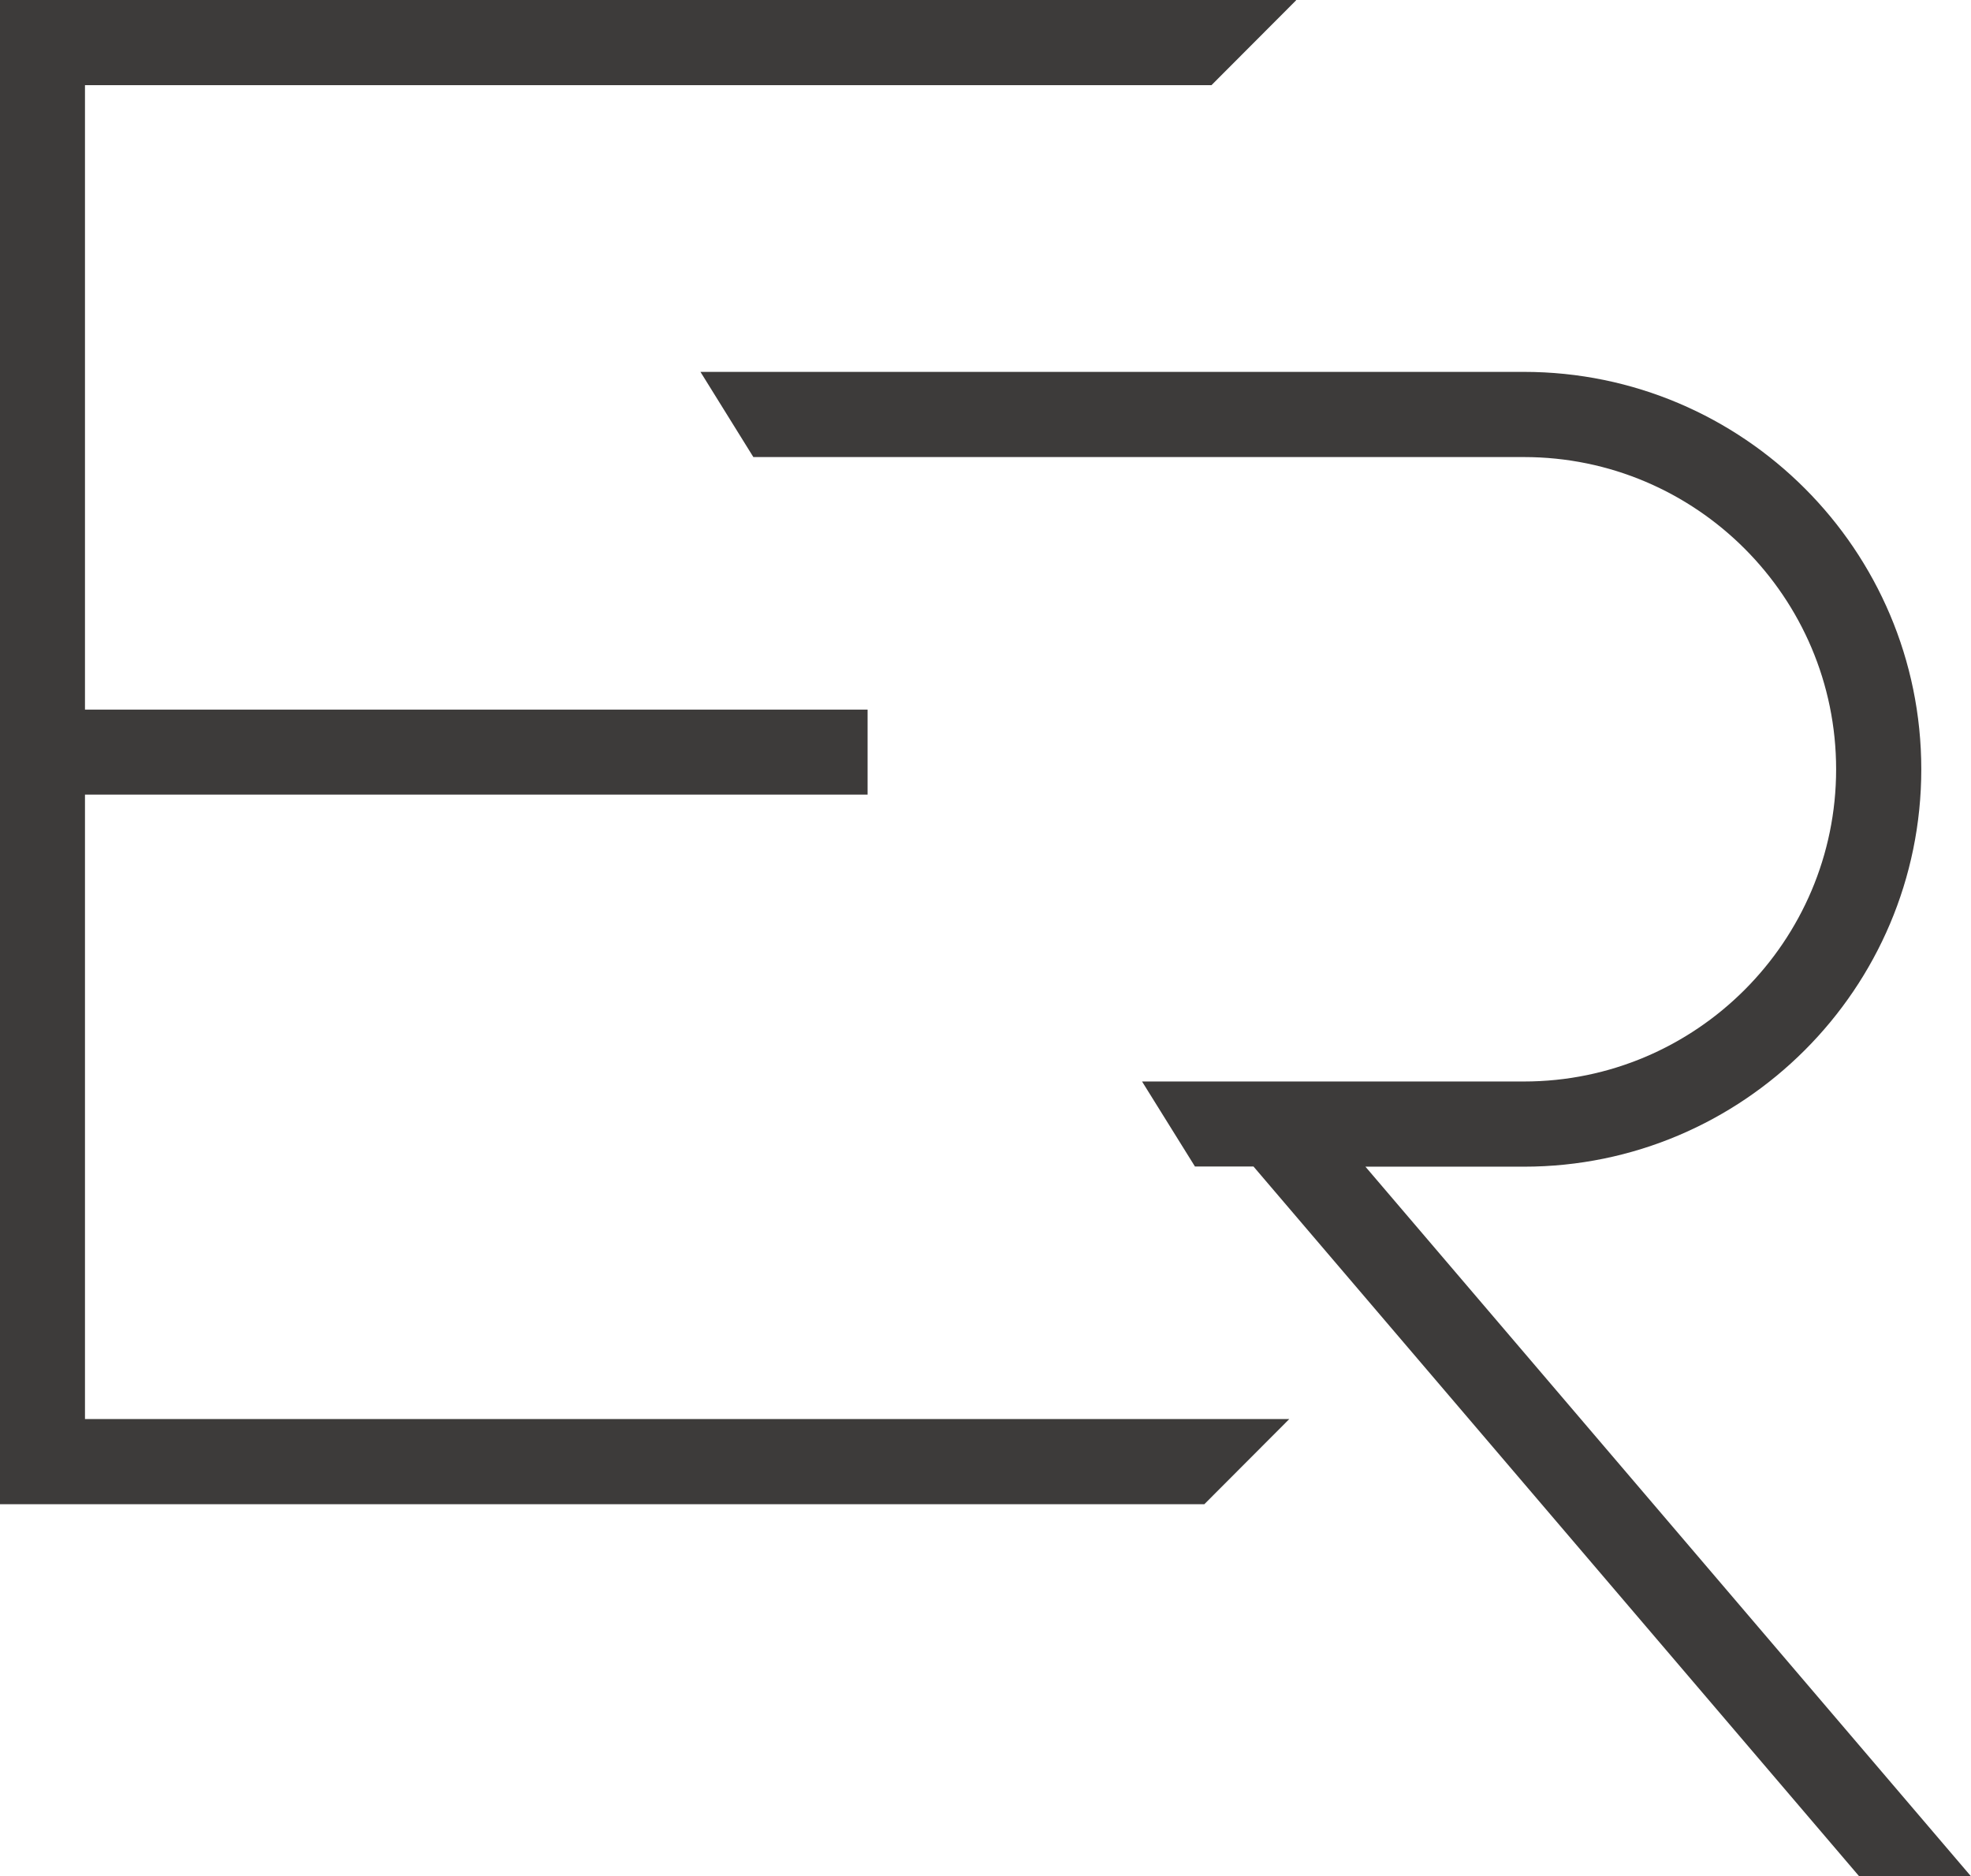
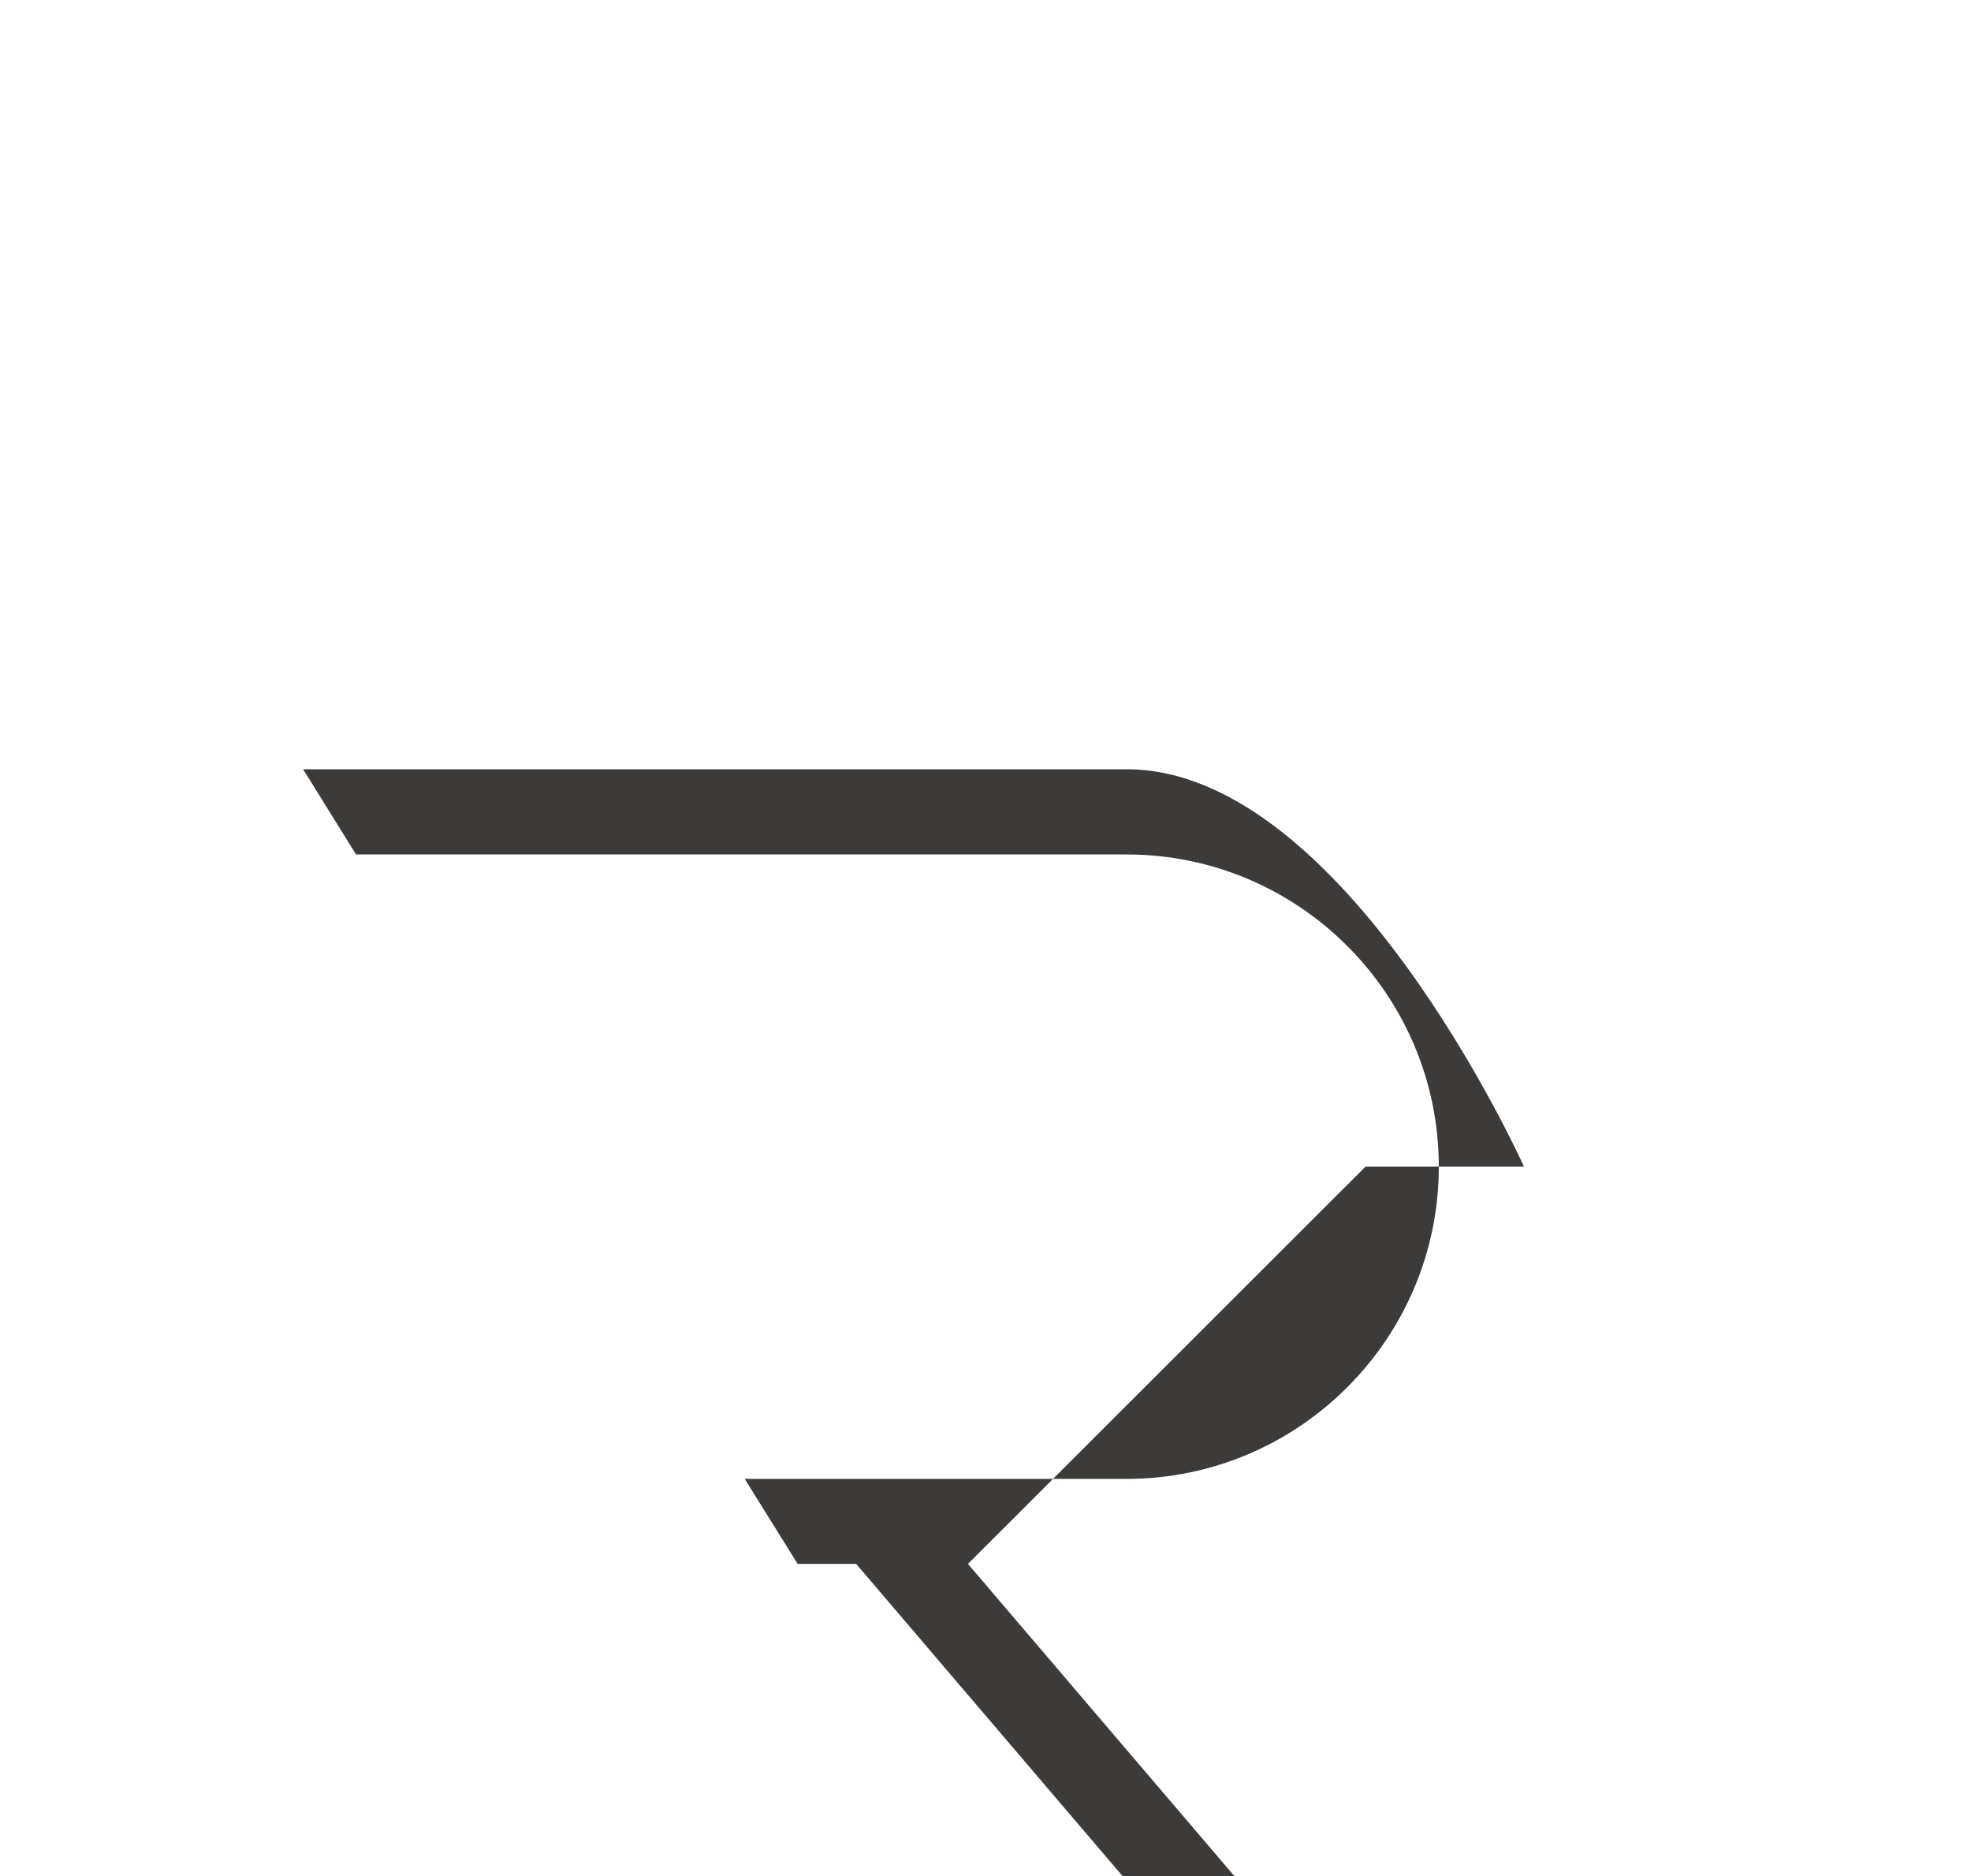
<svg xmlns="http://www.w3.org/2000/svg" id="LOGO" viewBox="0 0 105.07 100">
  <defs>
    <style>      .cls-1 {        fill: #3d3b3a;        stroke-width: 0px;      }    </style>
  </defs>
-   <path class="cls-1" d="M72.79,62.18h8.45c11.68,0,21.18-9.5,21.18-21.18s-9.5-21.18-21.18-21.18h-43.9l2.82,4.54h41.08c9.18,0,16.64,7.47,16.64,16.64s-7.47,16.64-16.64,16.64h-20.36l2.82,4.53h3.12l32.28,37.82h5.96l-32.28-37.82Z" />
-   <polygon class="cls-1" points="68.73 75.63 4.53 75.63 4.53 42.35 46.25 42.35 46.25 37.82 4.53 37.82 4.53 4.54 64.58 4.54 69.09 .02 69.09 0 0 0 0 80.17 64.2 80.17 68.73 75.63" />
+   <path class="cls-1" d="M72.79,62.18h8.45s-9.5-21.18-21.18-21.18h-43.9l2.82,4.54h41.08c9.18,0,16.64,7.47,16.64,16.64s-7.47,16.64-16.64,16.64h-20.36l2.82,4.53h3.12l32.28,37.82h5.96l-32.28-37.82Z" />
</svg>